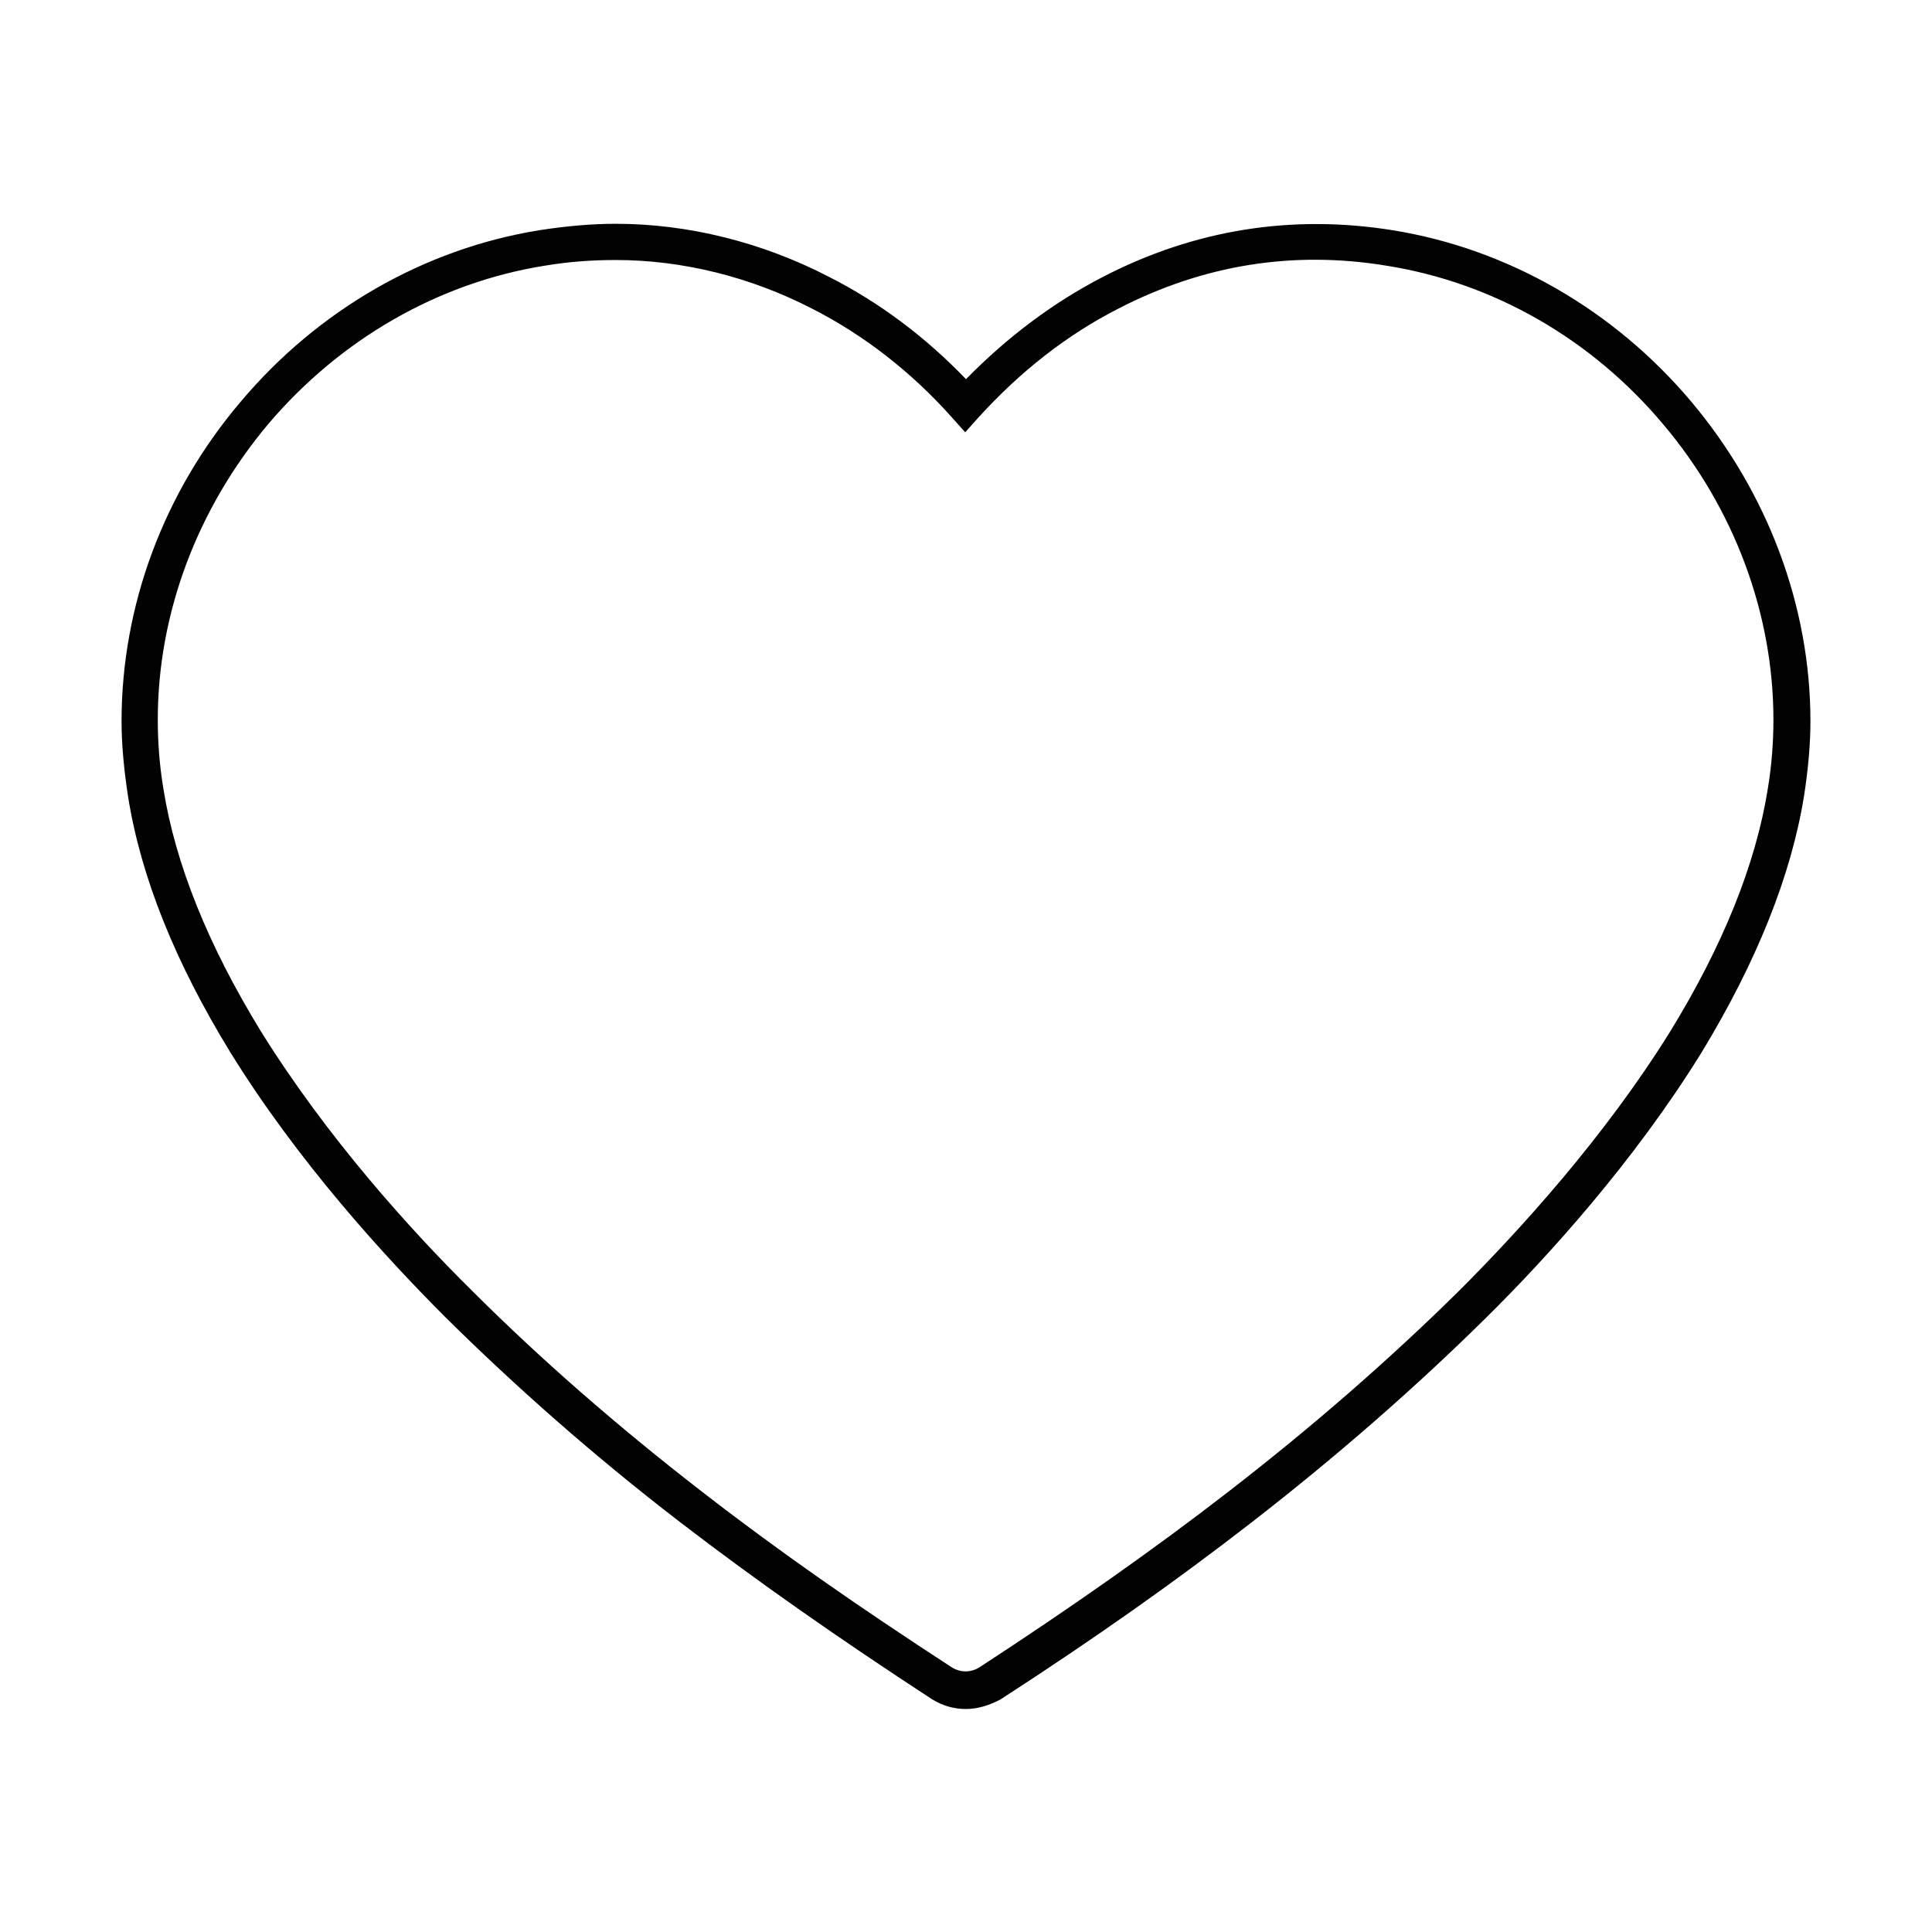
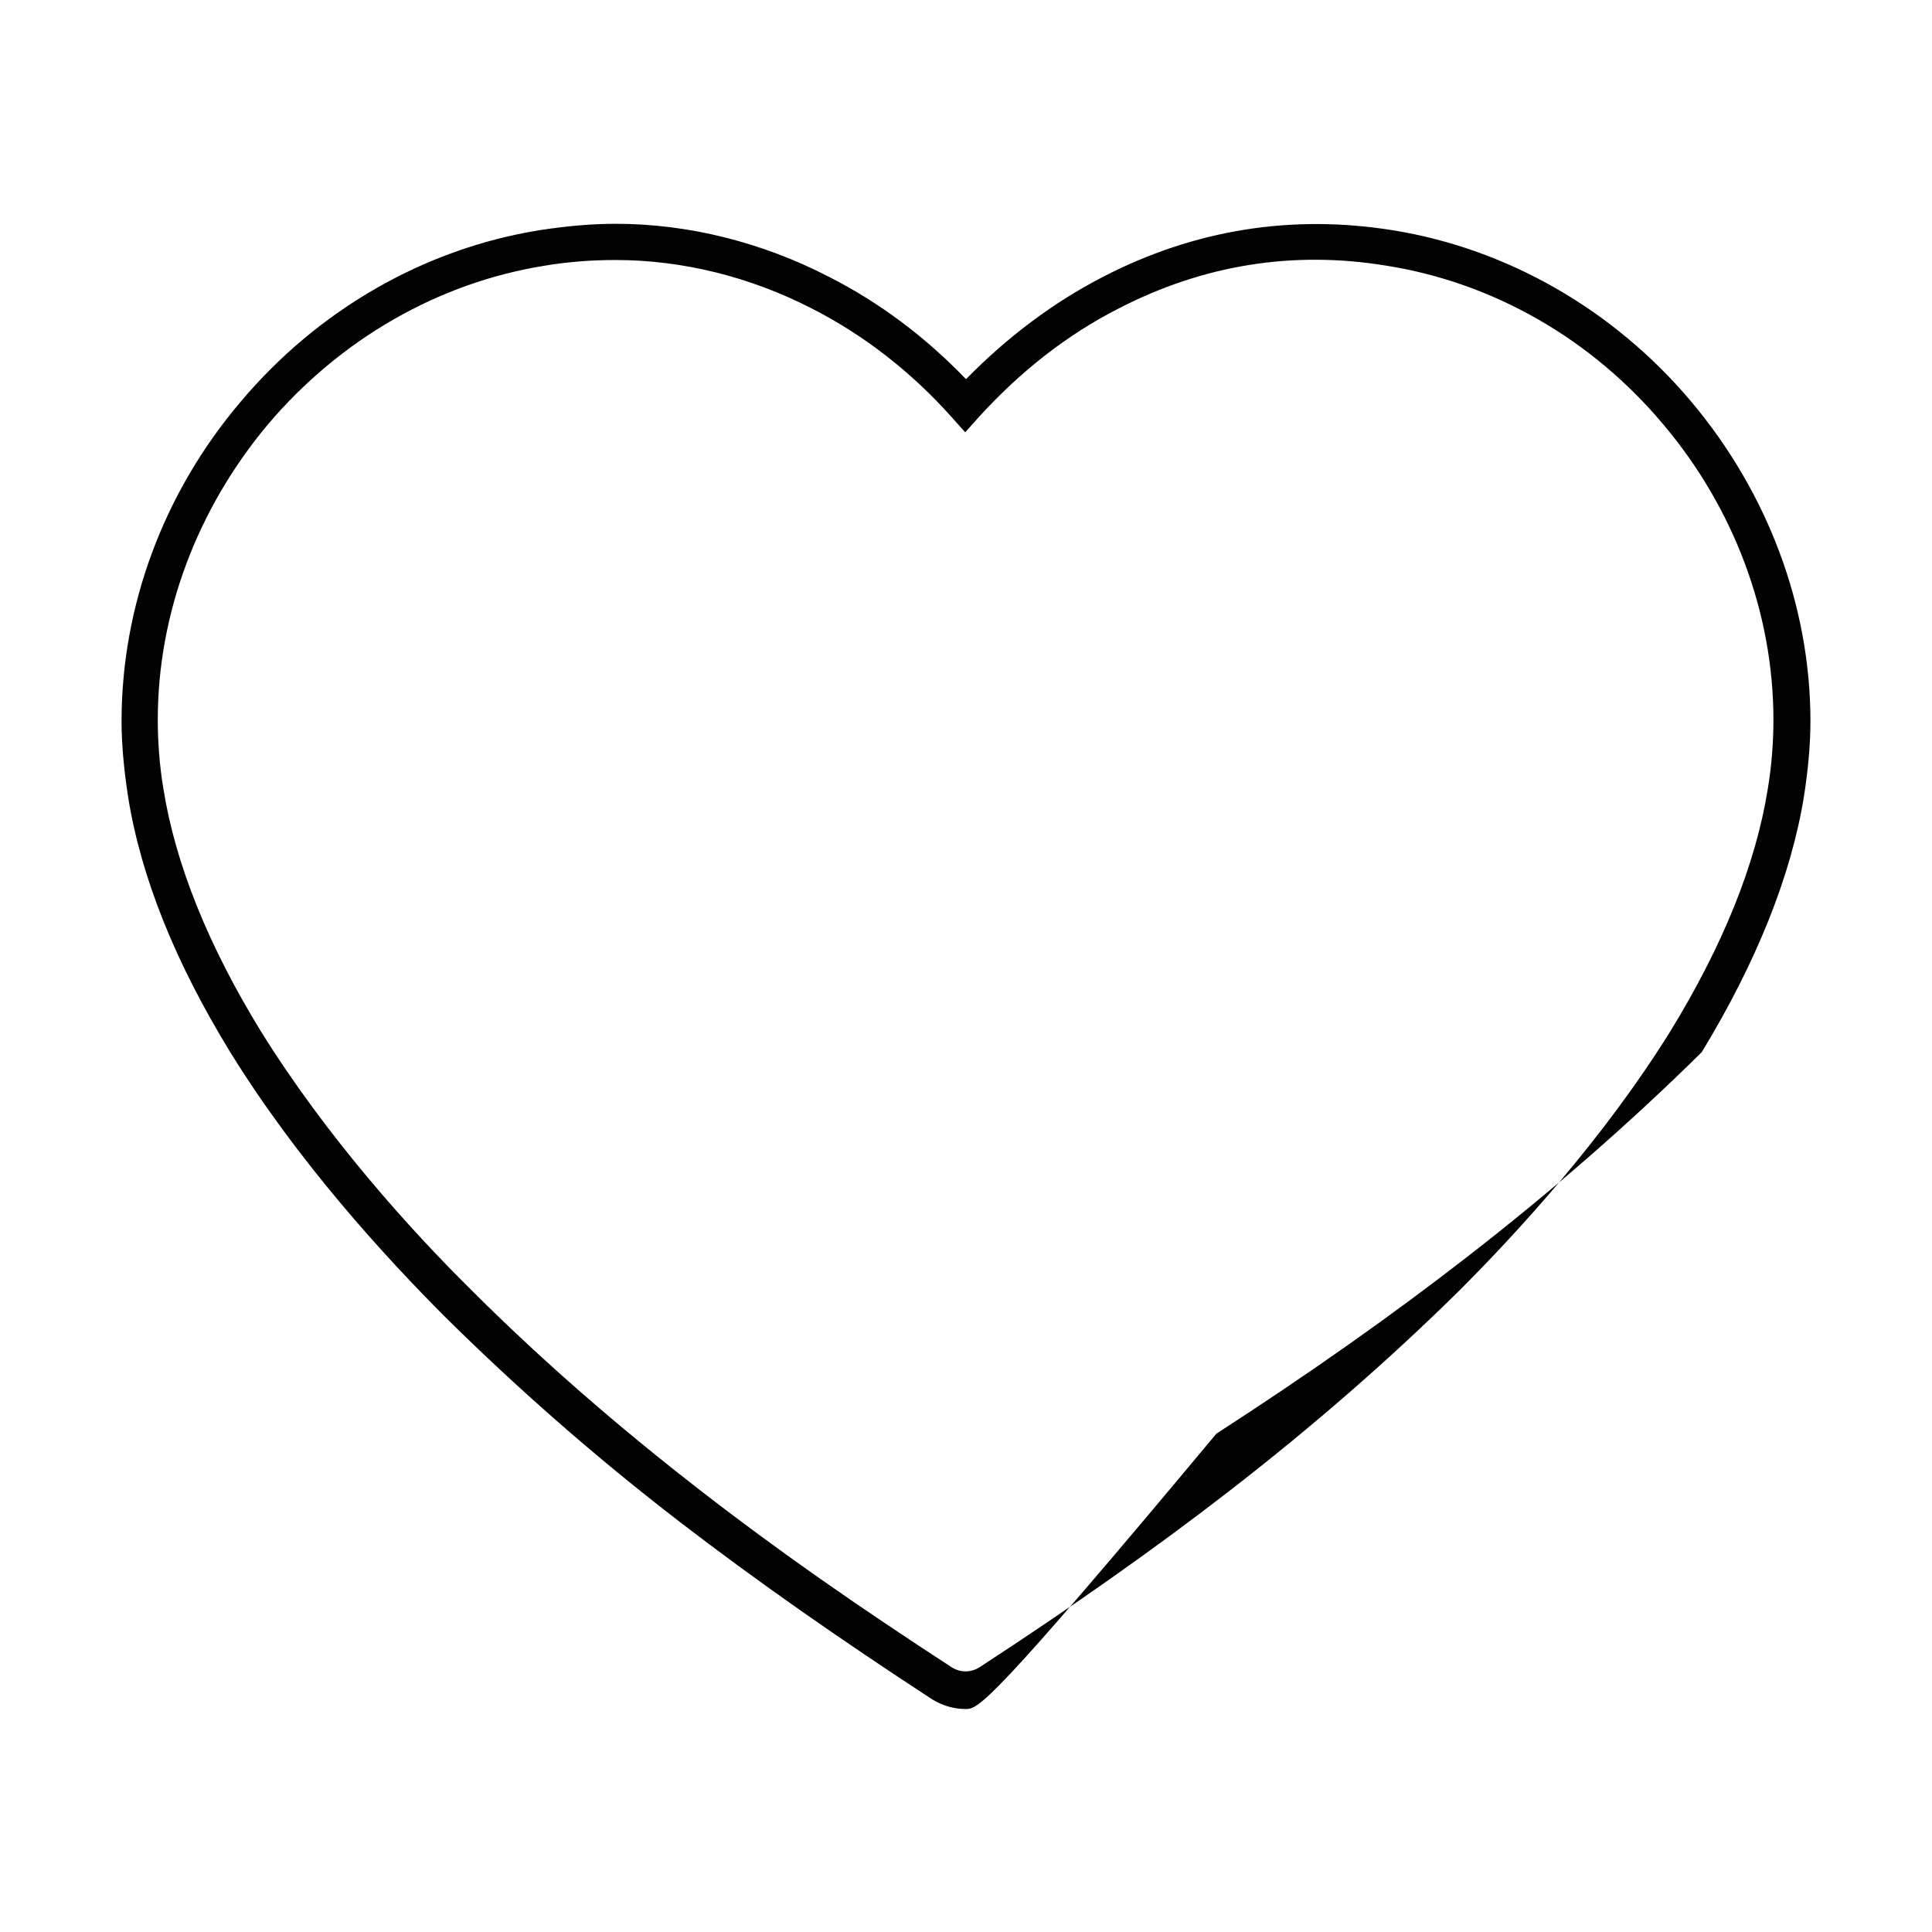
<svg xmlns="http://www.w3.org/2000/svg" version="1.1" id="Ebene_1" x="0px" y="0px" viewBox="0 0 240 240" style="enable-background:new 0 0 240 240;" xml:space="preserve">
  <style type="text/css">
	.st0{fill:#020203;}
	.st1{fill:none;}
</style>
-   <path class="st0" d="M120,212.3c-1.5,0-2.9-0.4-4.2-1.2c-11.5-7.5-21.8-14.7-31.3-22c-10.8-8.3-20.5-16.9-29.1-25.4  c-7.6-7.6-18.4-19.4-26.8-33c-6.8-11.1-11.1-21.7-12.7-31.8c-0.5-3.3-0.8-6.4-0.8-9.3c0-14.3,5.2-28.4,14.8-39.7  c9.6-11.4,22.8-19,37.1-21.3c3.2-0.5,6.4-0.8,9.5-0.8c9,0,18.2,2.3,26.5,6.6c6.3,3.2,12,7.5,17,12.7c5.1-5.2,10.8-9.5,17-12.7  c11.4-5.9,23.5-7.8,36-5.8c14.3,2.3,27.5,9.9,37.1,21.3c9.5,11.3,14.8,25.4,14.8,39.7c0,2.9-0.3,6.1-0.8,9.3  c-1.6,9.9-5.9,20.6-12.7,31.8c-8.4,13.6-19.2,25.5-26.8,33c-8.6,8.5-18.4,17.1-29.1,25.4l0,0c-9.4,7.3-19.6,14.5-31.2,22  C123,211.8,121.5,212.3,120,212.3z M76.5,32.3c-2.9,0-5.8,0.2-8.8,0.7c-13.2,2.1-25.4,9.1-34.4,19.7c-8.8,10.5-13.7,23.5-13.7,36.7  c0,2.7,0.2,5.6,0.7,8.6c1.5,9.4,5.6,19.5,12.1,30.1c8.2,13.2,18.7,24.8,26.2,32.2c8.4,8.4,18,16.8,28.6,25  c9.4,7.3,19.6,14.4,31,21.8c1.1,0.7,2.4,0.7,3.5,0c11.5-7.5,21.6-14.6,30.9-21.8c10.6-8.2,20.2-16.6,28.7-25  c7.4-7.4,18-19,26.2-32.2c6.5-10.6,10.6-20.7,12.1-30.1c0.5-3,0.7-5.9,0.7-8.6c0-13.2-4.9-26.3-13.7-36.7  c-8.9-10.6-21.1-17.6-34.4-19.7c-11.6-1.9-22.7-0.1-33.2,5.3c-6.5,3.3-12.3,7.9-17.4,13.5l-1.7,1.9l-1.7-1.9  c-5-5.6-10.9-10.2-17.4-13.5C93.2,34.4,84.8,32.3,76.5,32.3z" />
-   <rect class="st1" width="240" height="240" />
+   <path class="st0" d="M120,212.3c-1.5,0-2.9-0.4-4.2-1.2c-11.5-7.5-21.8-14.7-31.3-22c-10.8-8.3-20.5-16.9-29.1-25.4  c-7.6-7.6-18.4-19.4-26.8-33c-6.8-11.1-11.1-21.7-12.7-31.8c-0.5-3.3-0.8-6.4-0.8-9.3c0-14.3,5.2-28.4,14.8-39.7  c9.6-11.4,22.8-19,37.1-21.3c3.2-0.5,6.4-0.8,9.5-0.8c9,0,18.2,2.3,26.5,6.6c6.3,3.2,12,7.5,17,12.7c5.1-5.2,10.8-9.5,17-12.7  c11.4-5.9,23.5-7.8,36-5.8c14.3,2.3,27.5,9.9,37.1,21.3c9.5,11.3,14.8,25.4,14.8,39.7c0,2.9-0.3,6.1-0.8,9.3  c-1.6,9.9-5.9,20.6-12.7,31.8c-8.6,8.5-18.4,17.1-29.1,25.4l0,0c-9.4,7.3-19.6,14.5-31.2,22  C123,211.8,121.5,212.3,120,212.3z M76.5,32.3c-2.9,0-5.8,0.2-8.8,0.7c-13.2,2.1-25.4,9.1-34.4,19.7c-8.8,10.5-13.7,23.5-13.7,36.7  c0,2.7,0.2,5.6,0.7,8.6c1.5,9.4,5.6,19.5,12.1,30.1c8.2,13.2,18.7,24.8,26.2,32.2c8.4,8.4,18,16.8,28.6,25  c9.4,7.3,19.6,14.4,31,21.8c1.1,0.7,2.4,0.7,3.5,0c11.5-7.5,21.6-14.6,30.9-21.8c10.6-8.2,20.2-16.6,28.7-25  c7.4-7.4,18-19,26.2-32.2c6.5-10.6,10.6-20.7,12.1-30.1c0.5-3,0.7-5.9,0.7-8.6c0-13.2-4.9-26.3-13.7-36.7  c-8.9-10.6-21.1-17.6-34.4-19.7c-11.6-1.9-22.7-0.1-33.2,5.3c-6.5,3.3-12.3,7.9-17.4,13.5l-1.7,1.9l-1.7-1.9  c-5-5.6-10.9-10.2-17.4-13.5C93.2,34.4,84.8,32.3,76.5,32.3z" />
</svg>